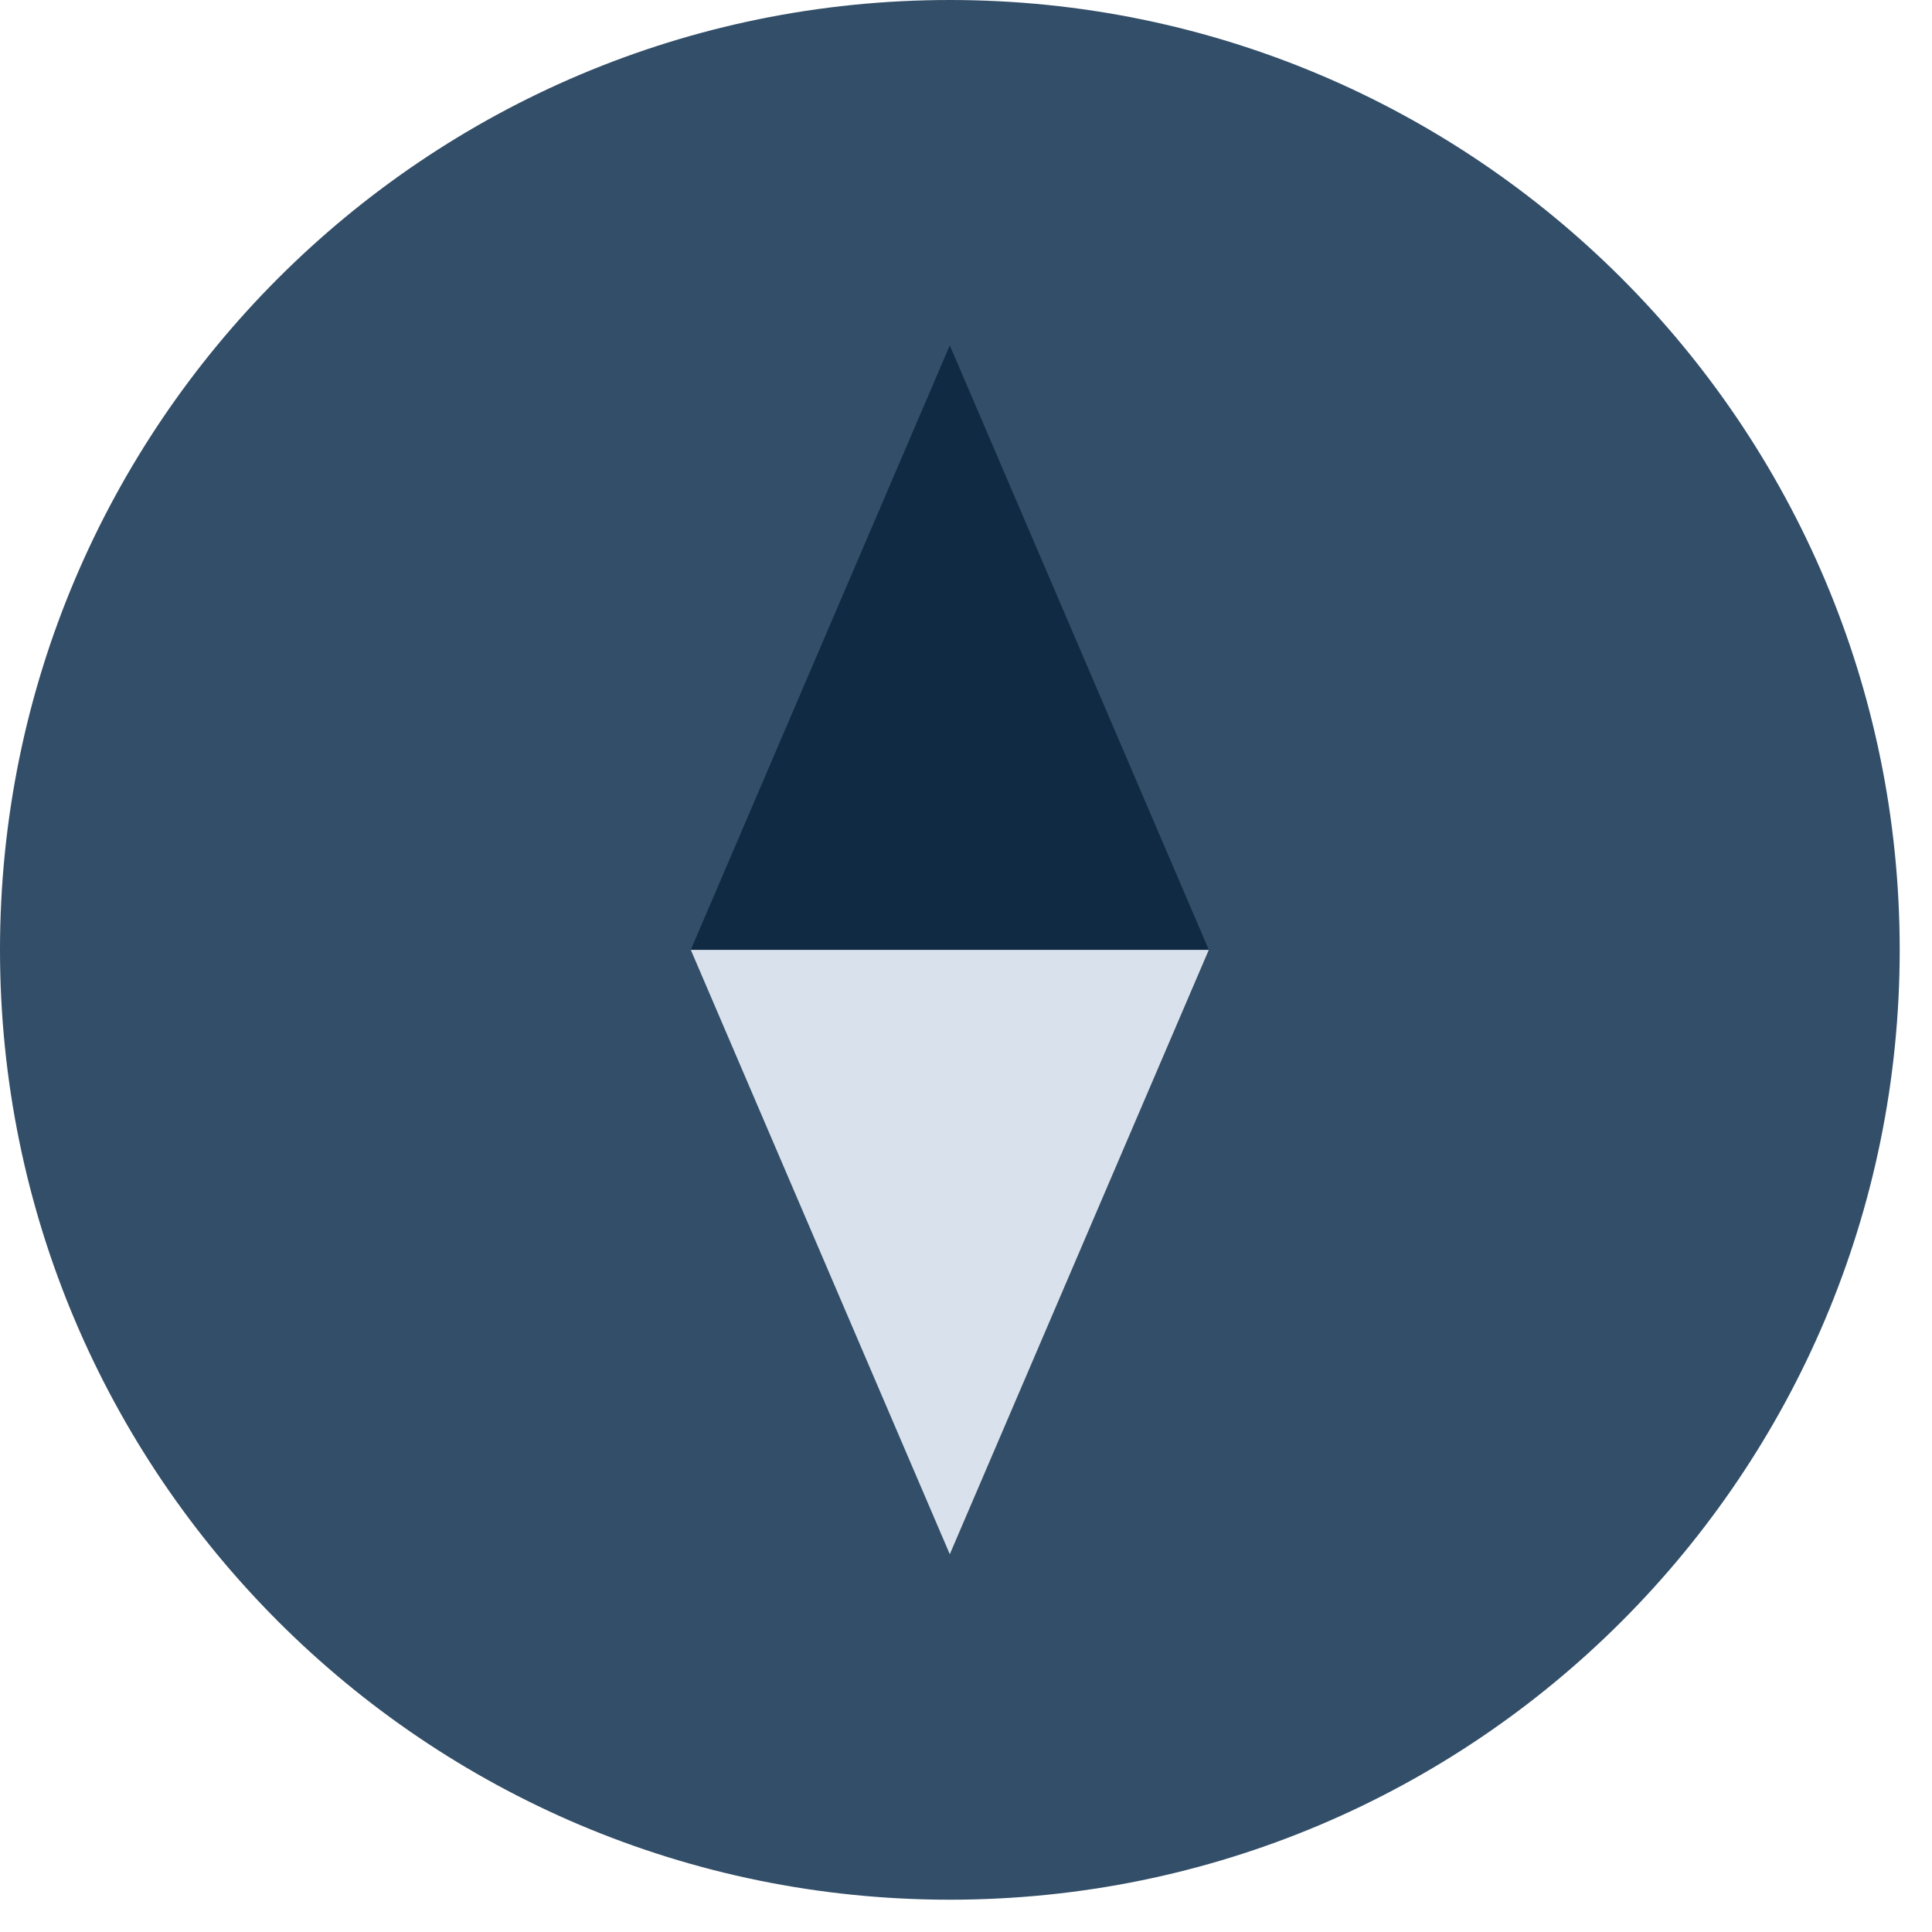
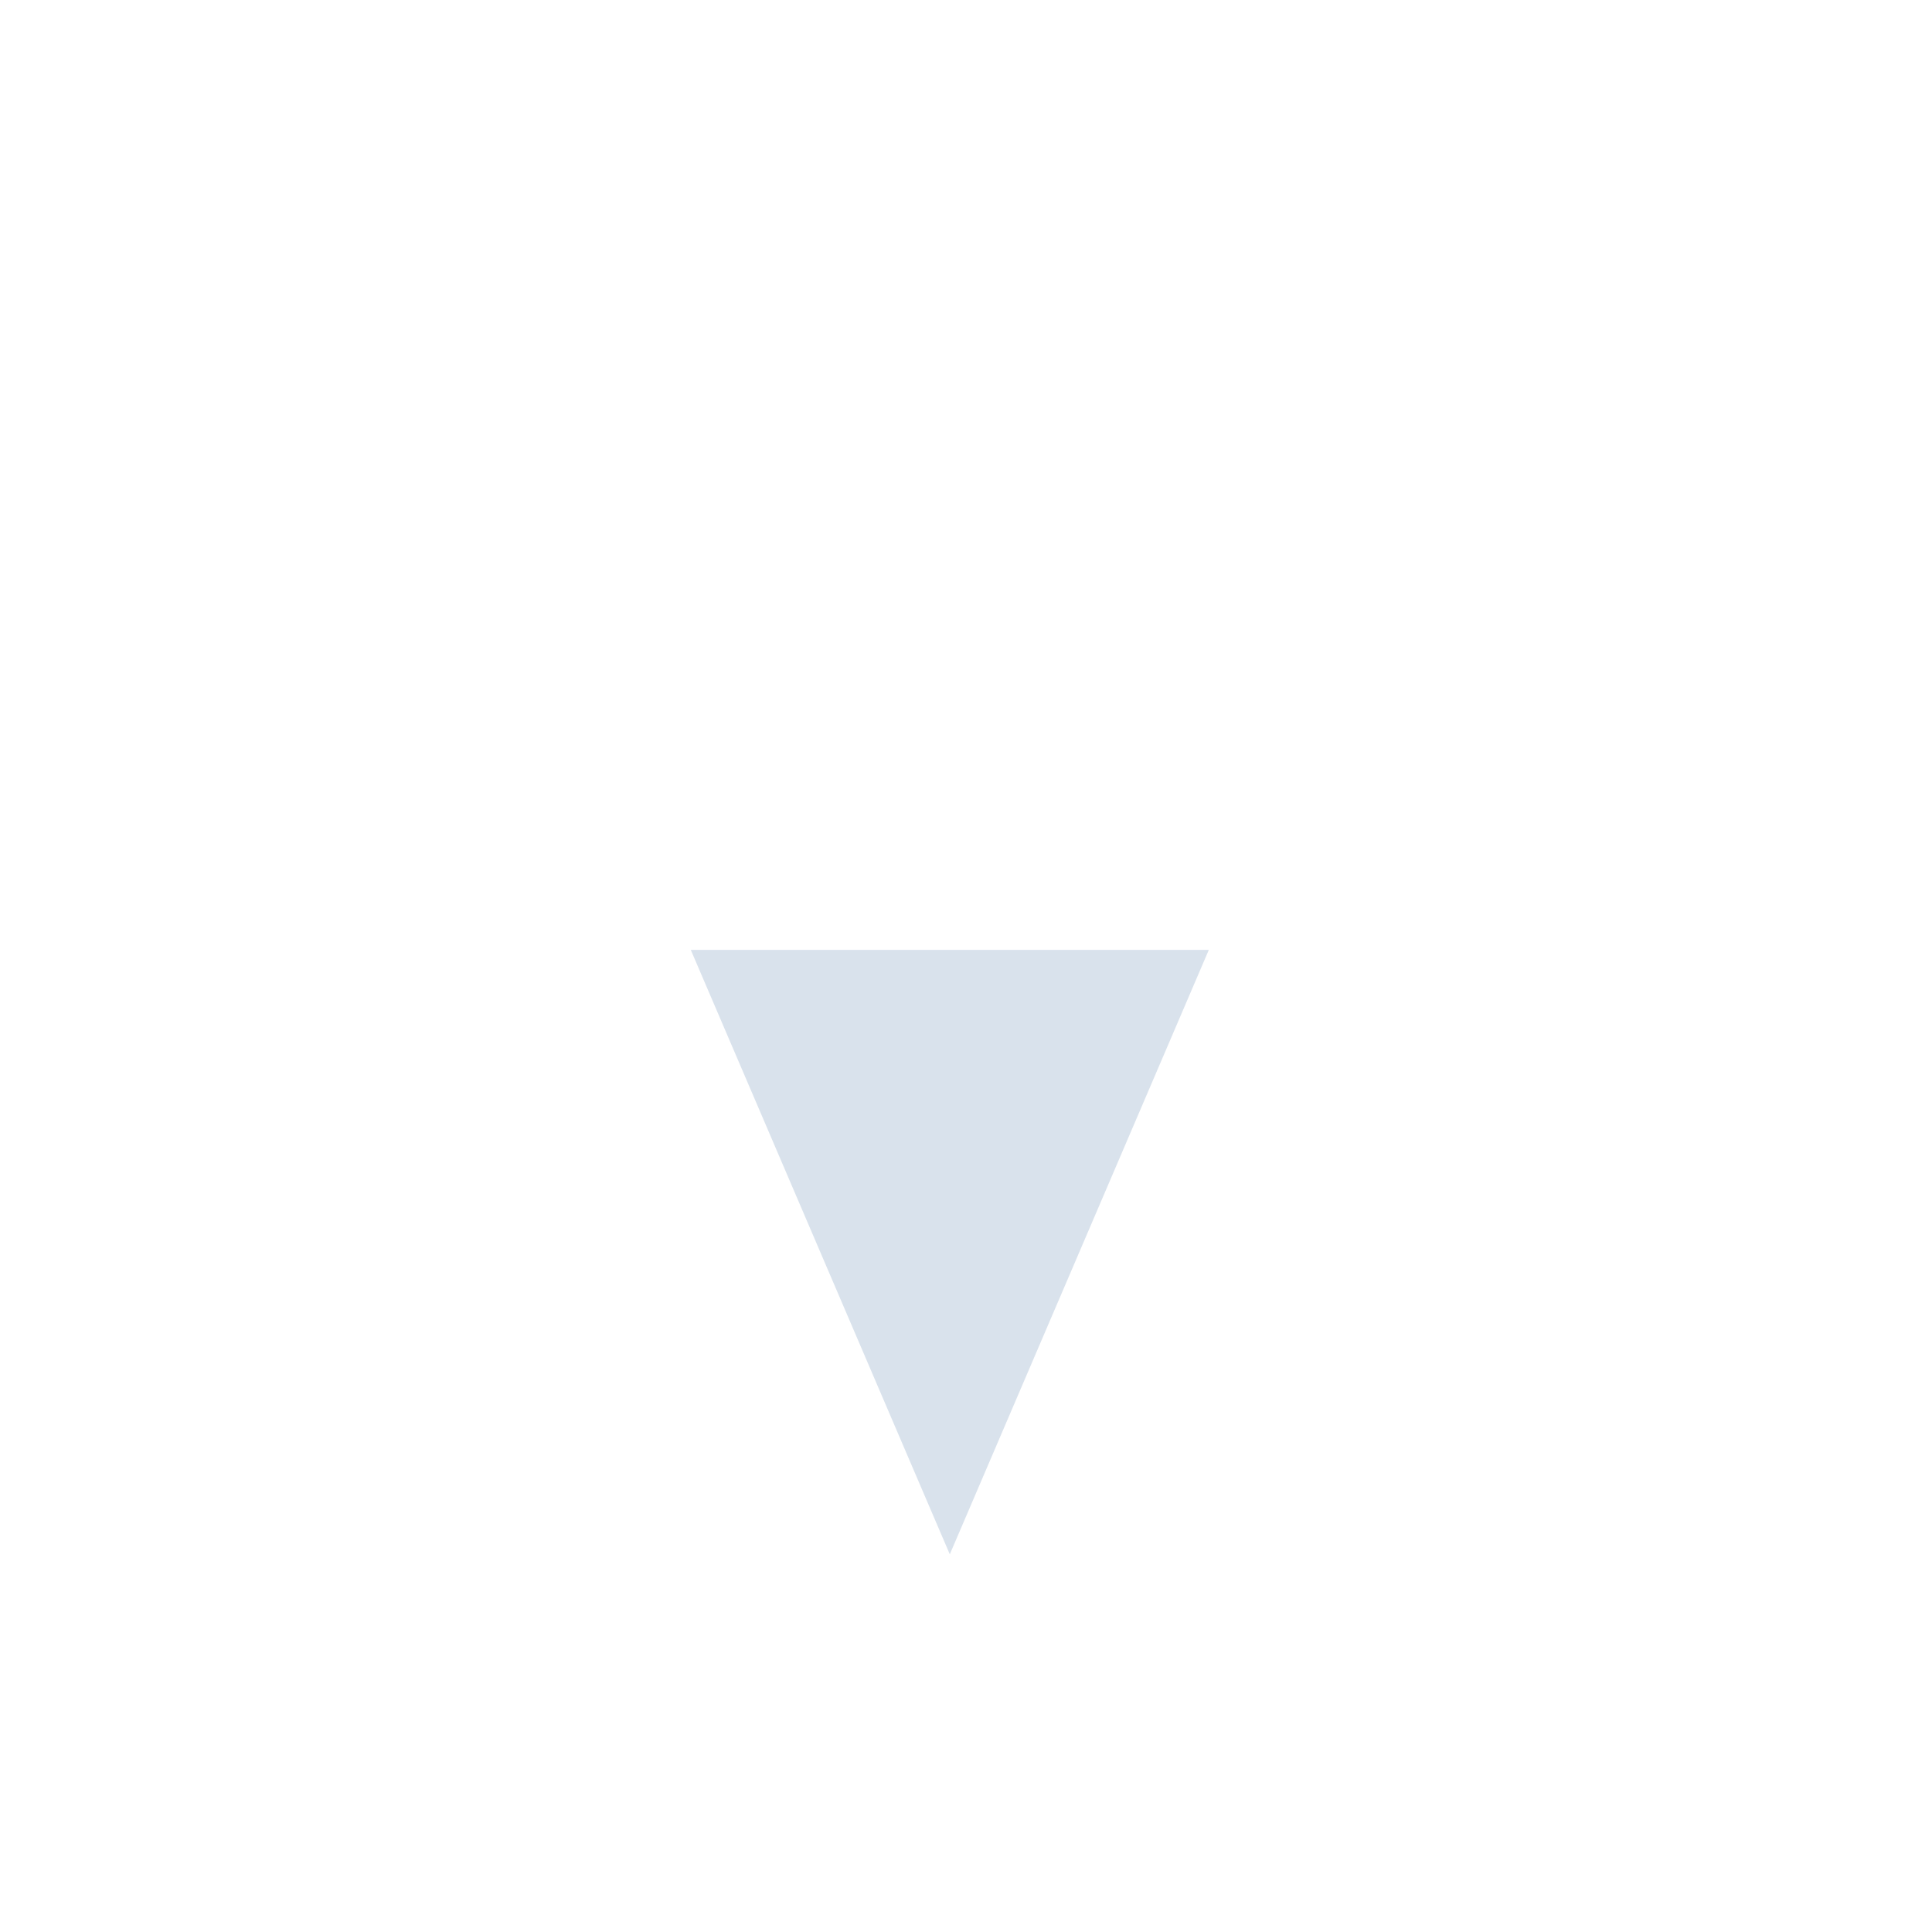
<svg xmlns="http://www.w3.org/2000/svg" width="39" height="39" viewBox="0 0 39 39" fill="none">
-   <path d="M38.348 19.174C38.348 29.764 29.764 38.348 19.174 38.348C8.584 38.348 0 29.764 0 19.174C0 8.584 8.584 0 19.174 0C29.764 0 38.348 8.584 38.348 19.174Z" fill="#334E68" />
-   <path d="M13.944 19.174L19.173 6.972L24.402 19.174L19.173 31.376L13.944 19.174Z" fill="#102A43" />
  <path d="M13.944 19.174L19.173 31.376L24.402 19.174H13.944Z" fill="#D9E2EC" />
</svg>